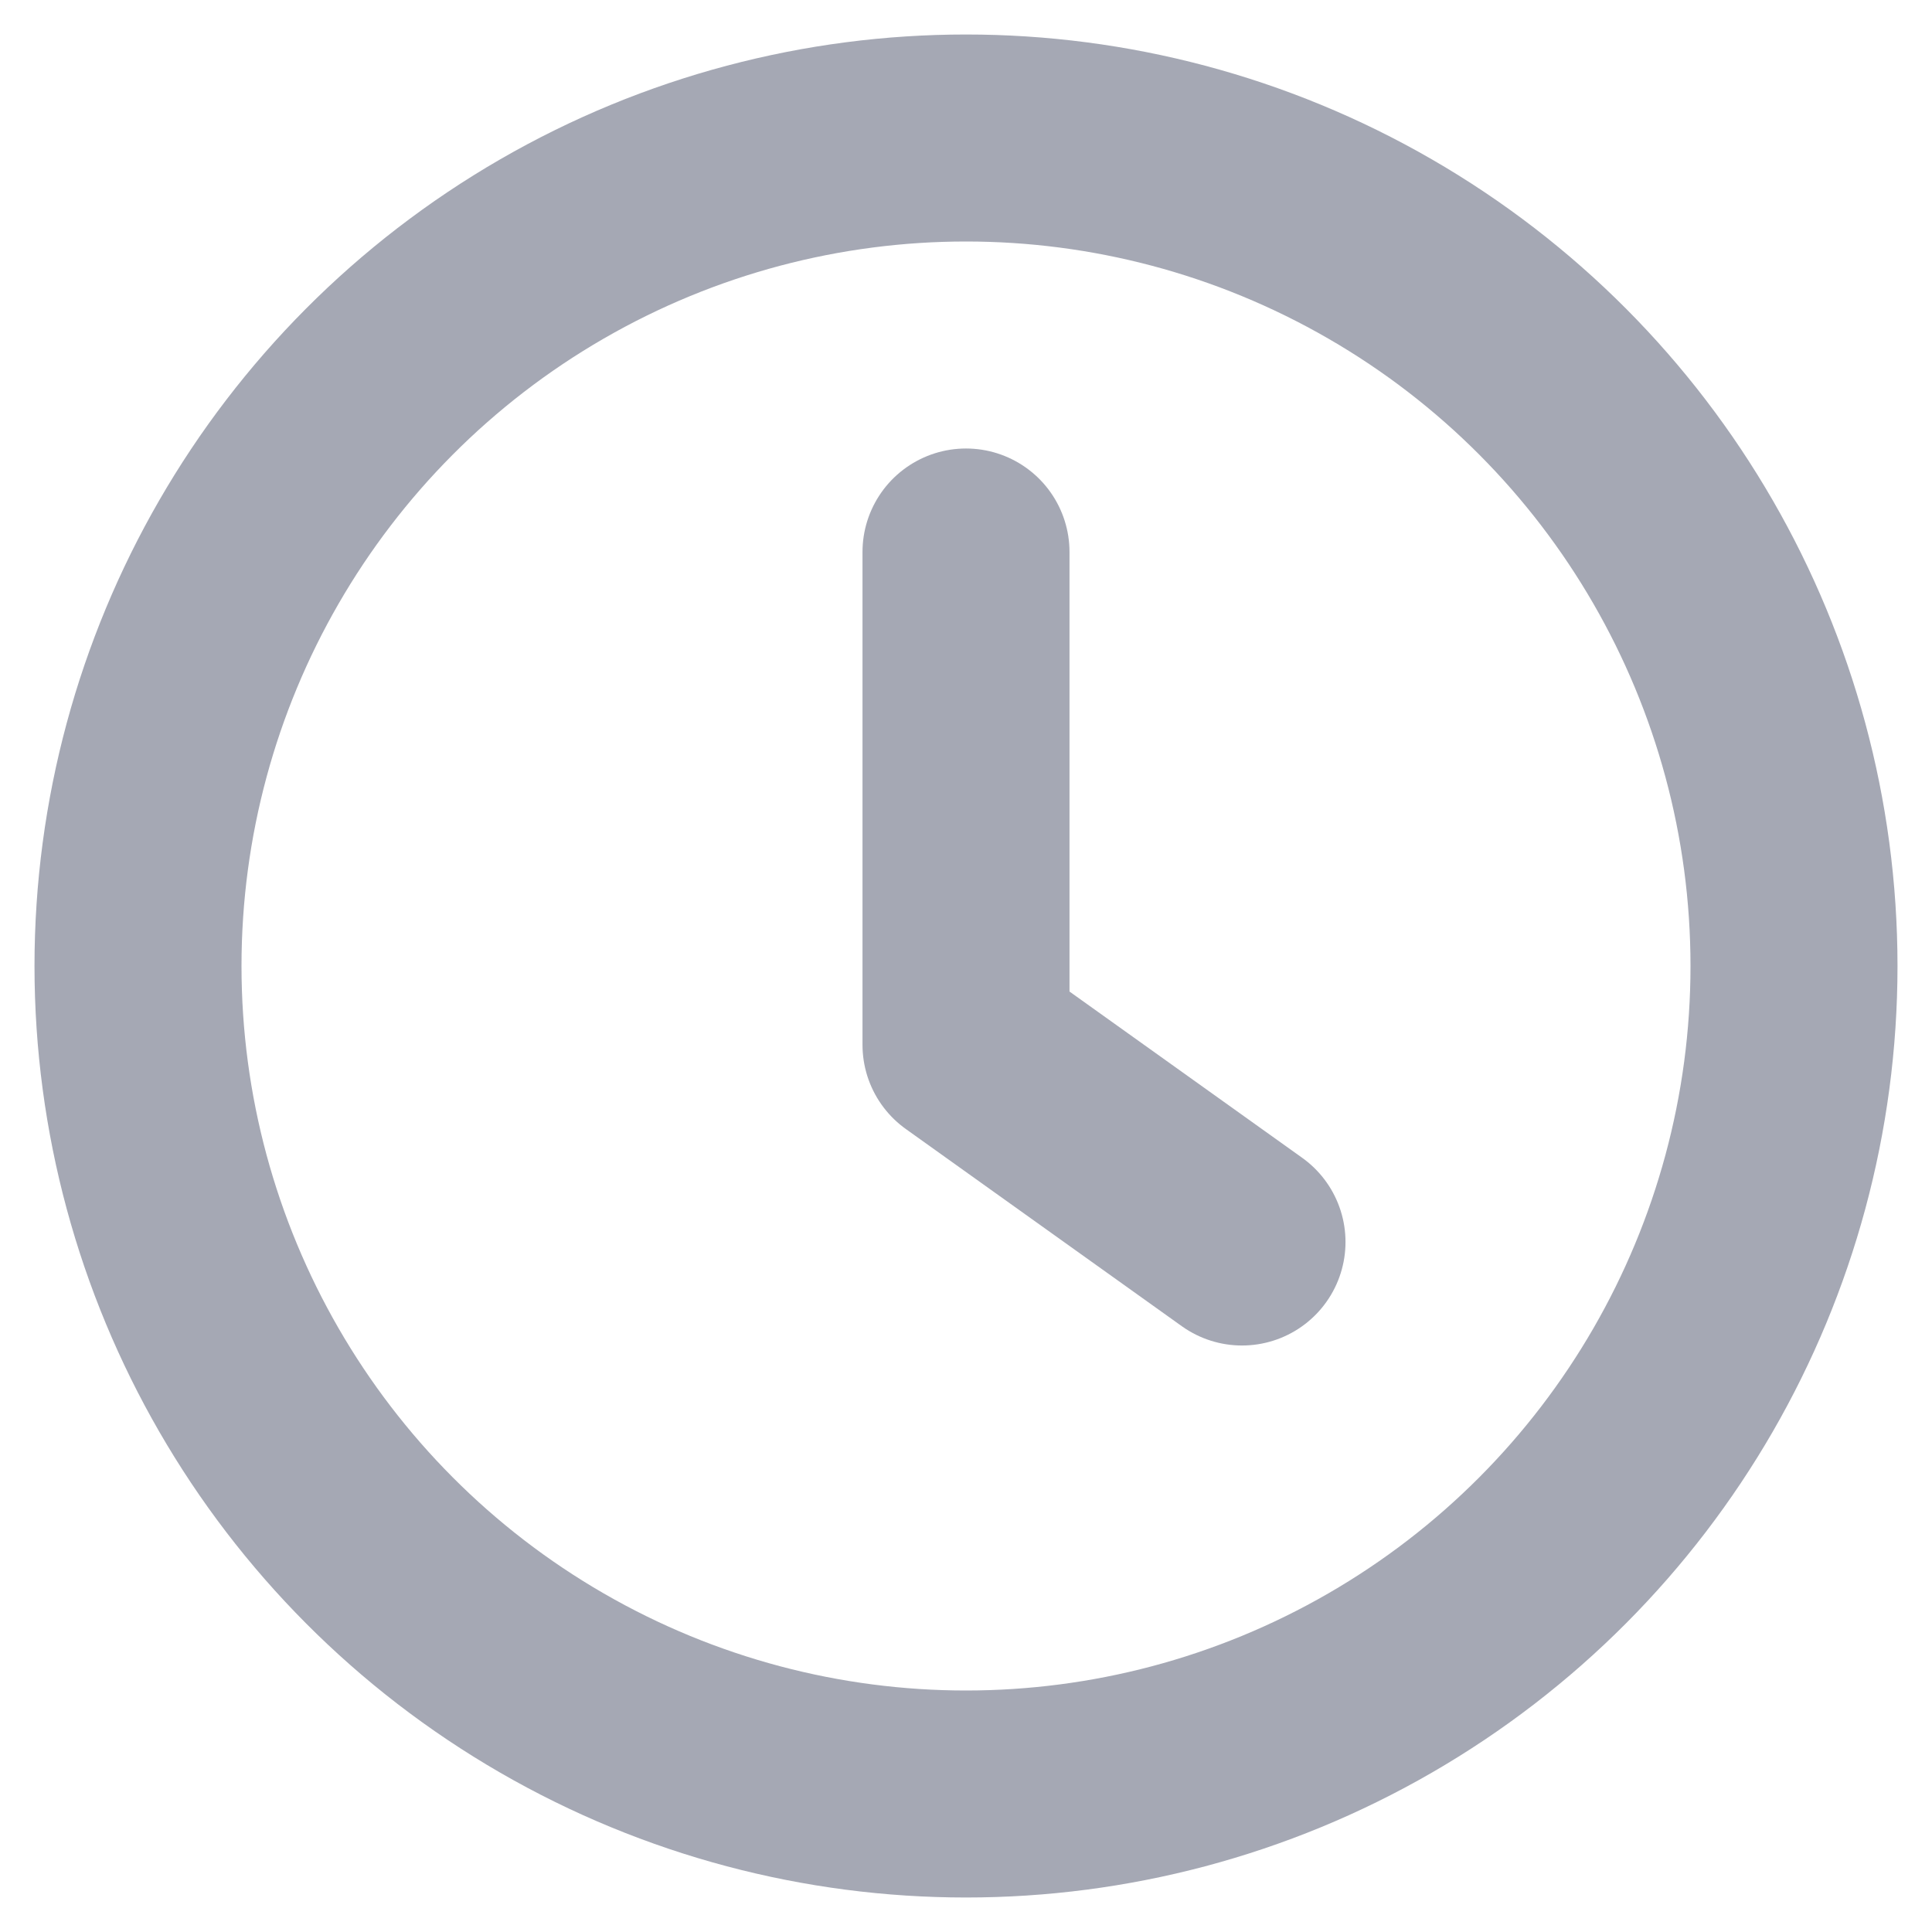
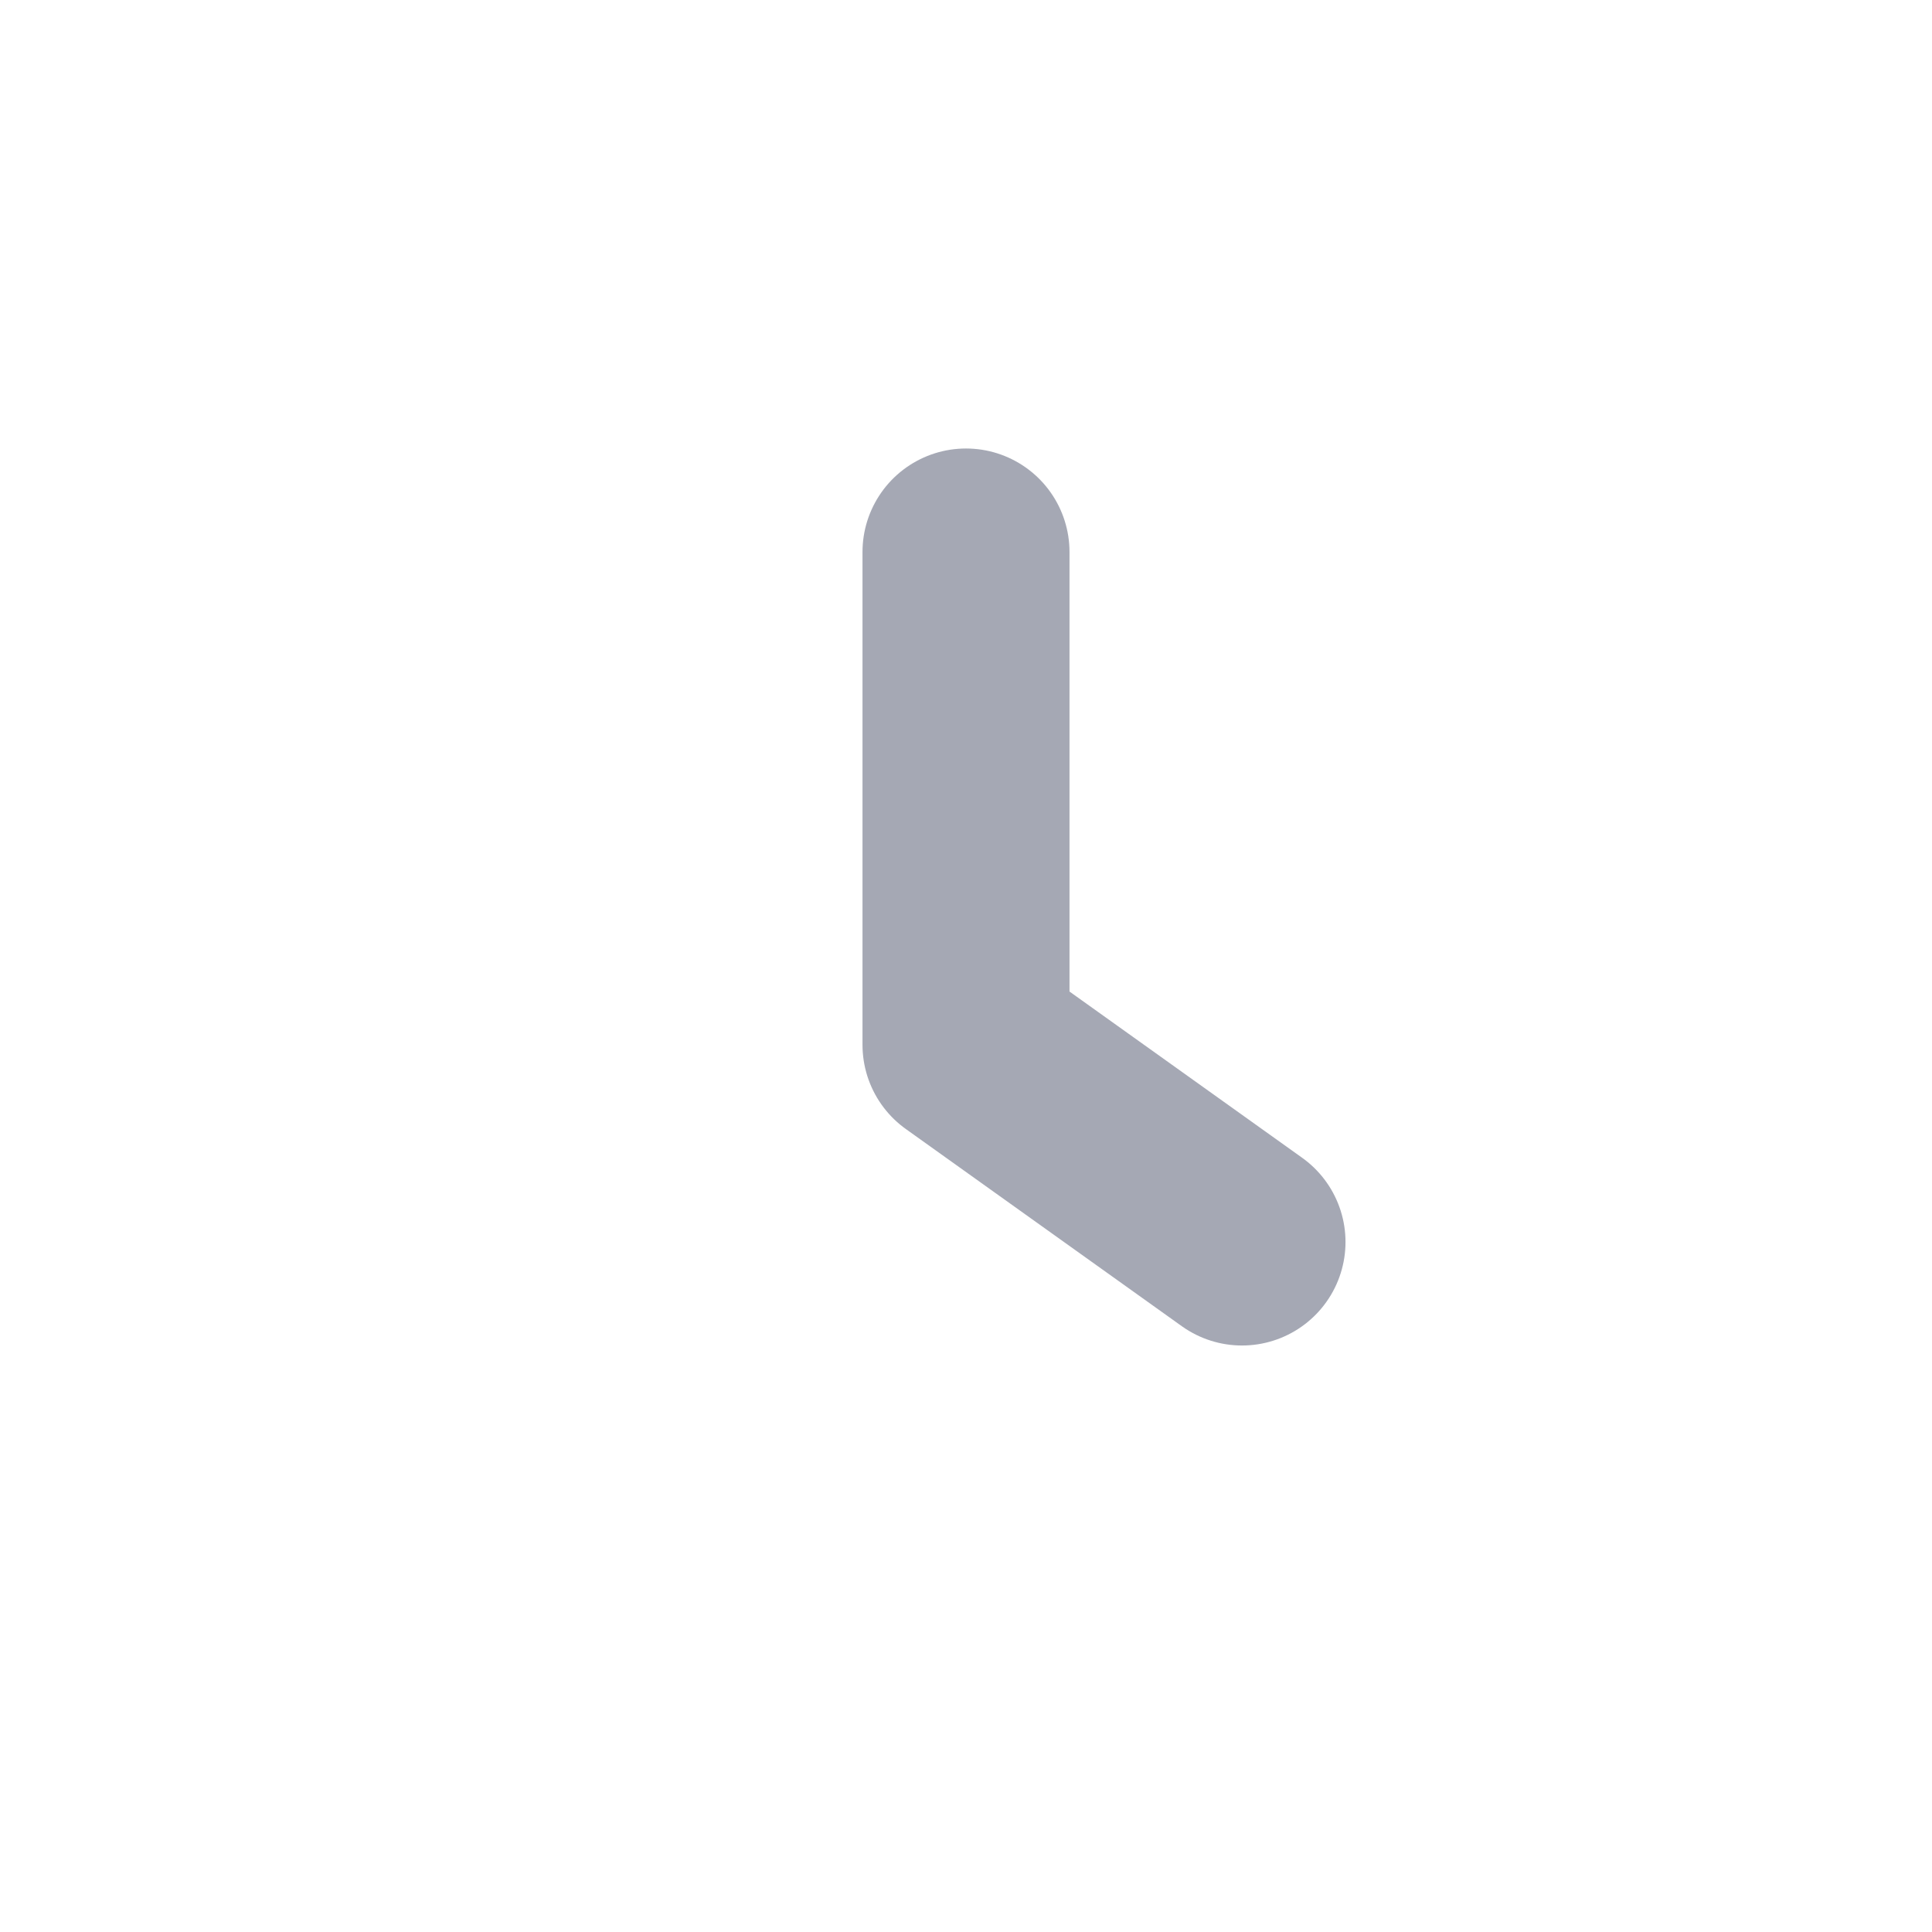
<svg xmlns="http://www.w3.org/2000/svg" width="14" height="14" viewBox="0 0 14 14" fill="none">
  <path d="M7 4V7.571L9 9" stroke="#8F92A1" stroke-opacity="0.8" stroke-width="1.5" stroke-linecap="round" stroke-linejoin="round" />
-   <circle cx="7" cy="7" r="6" stroke="#8F92A1" stroke-opacity="0.8" stroke-width="1.5" />
</svg>